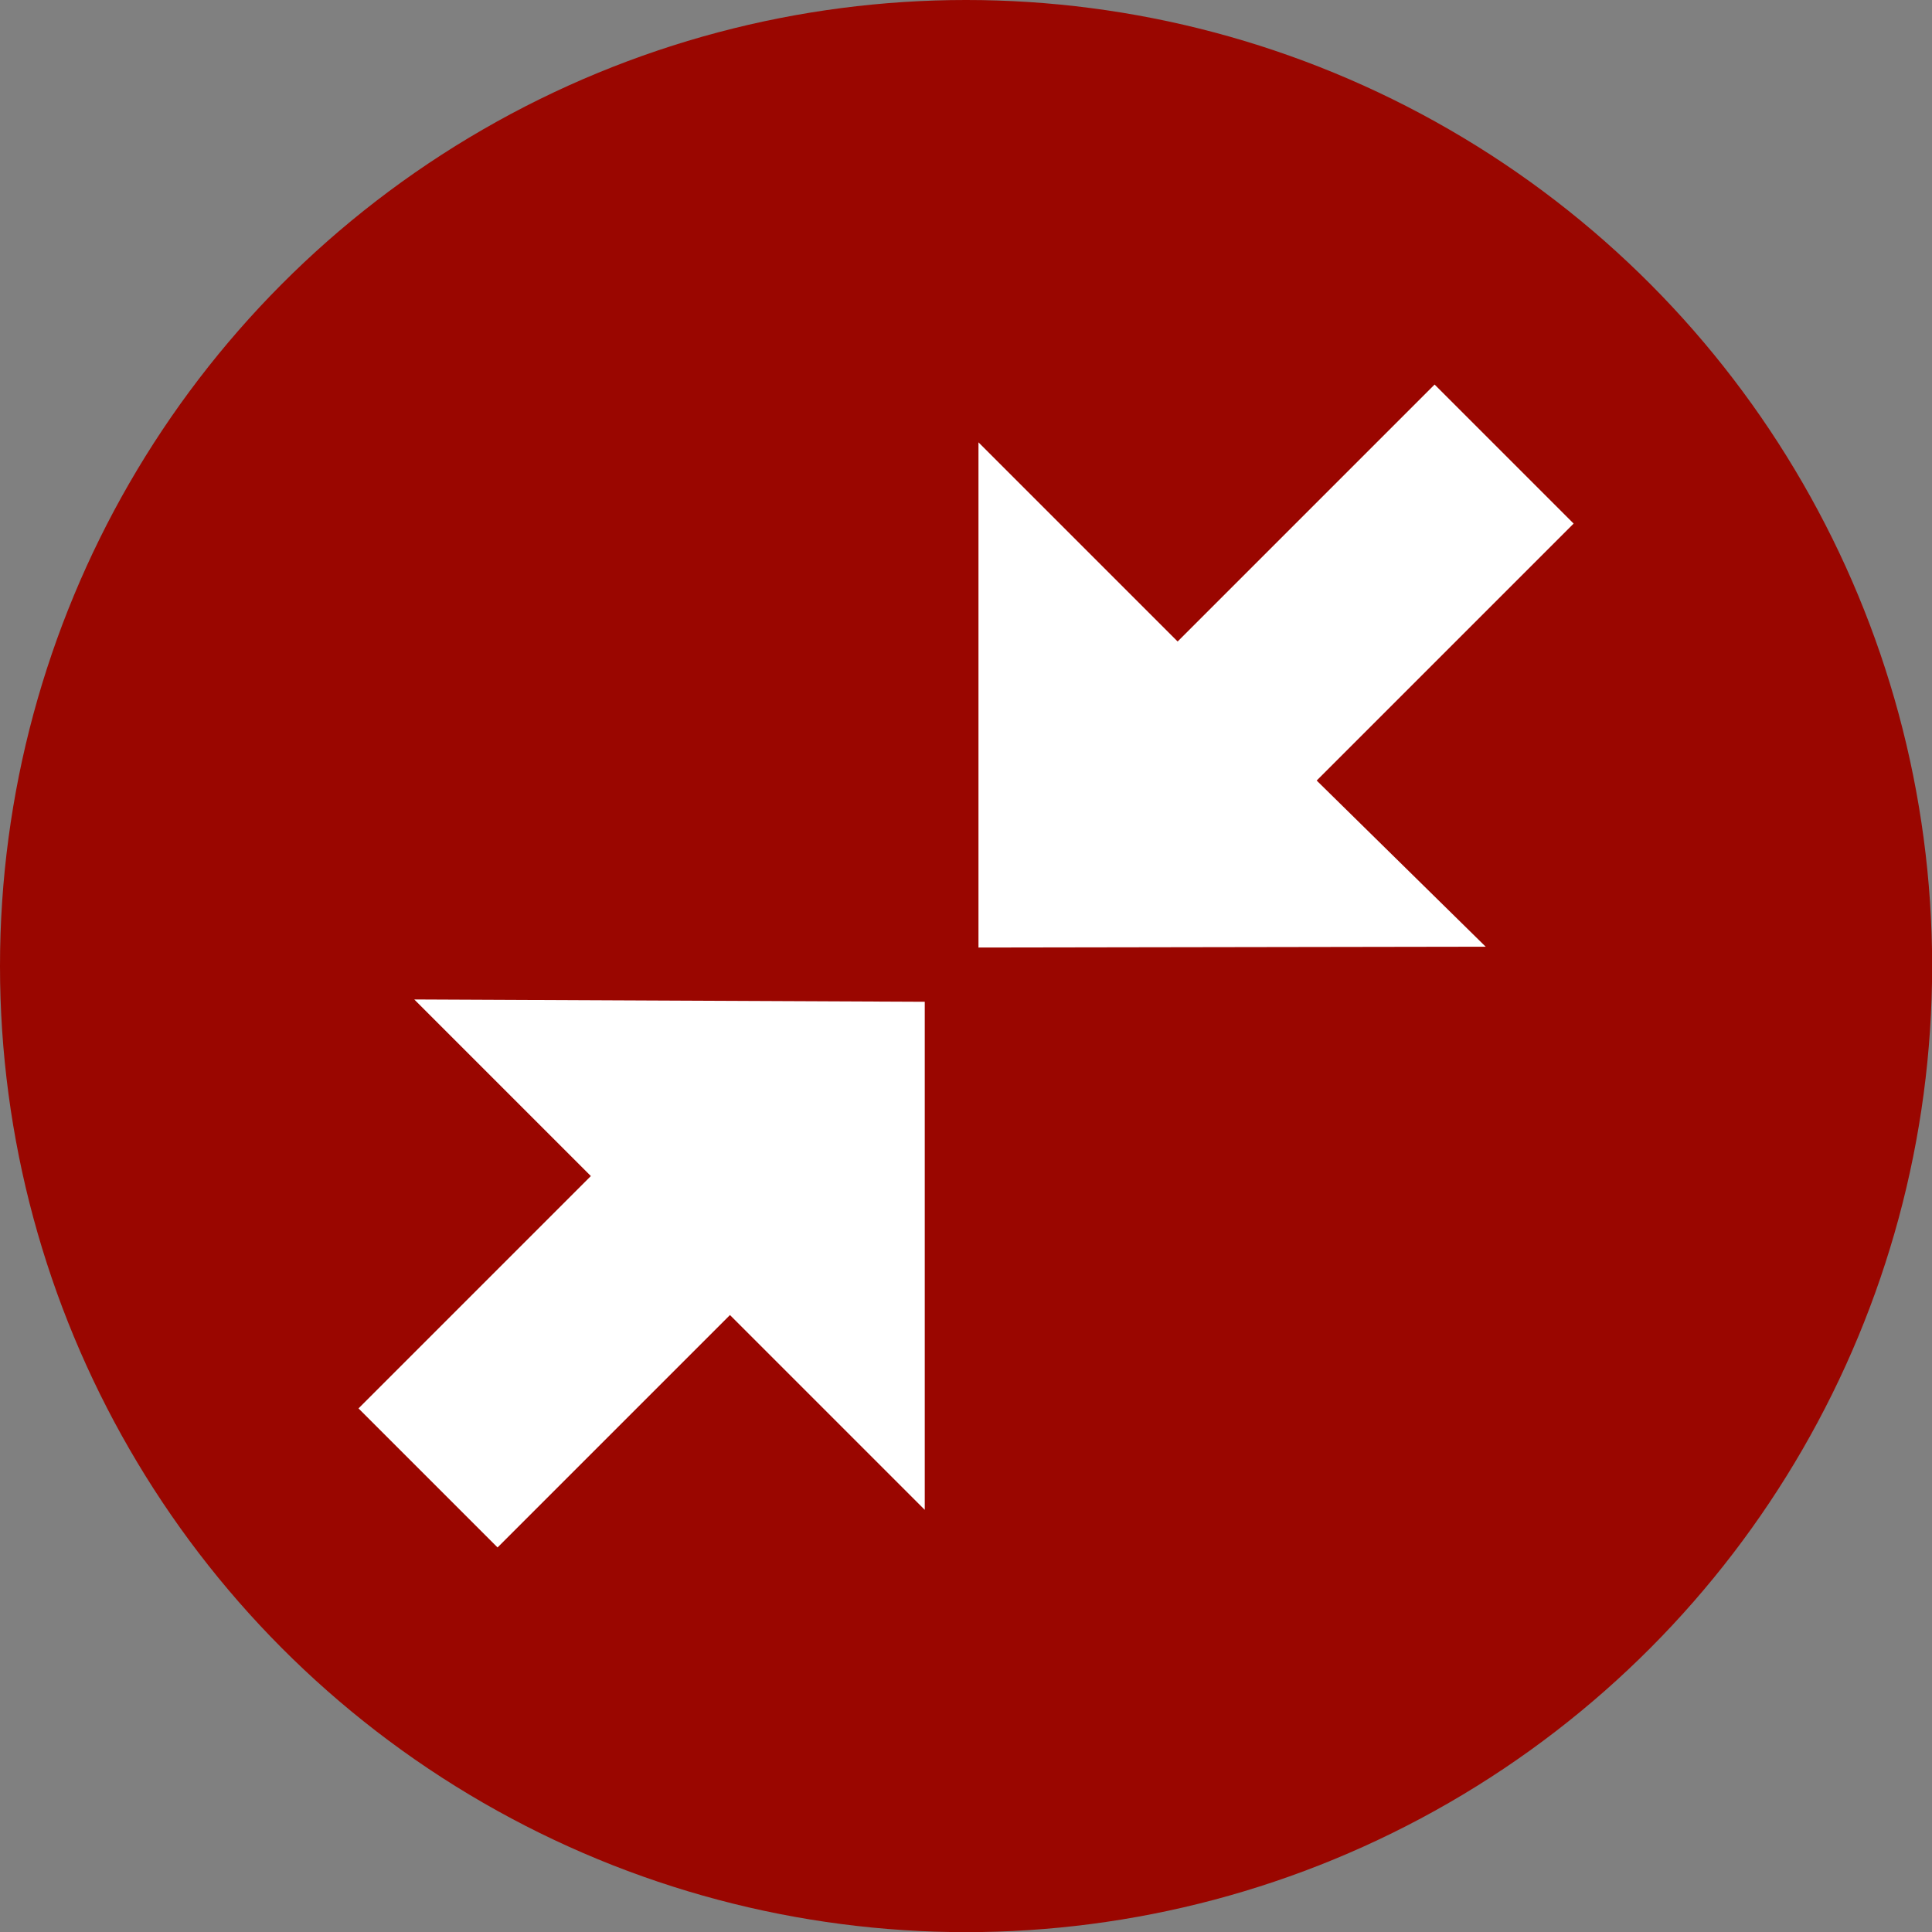
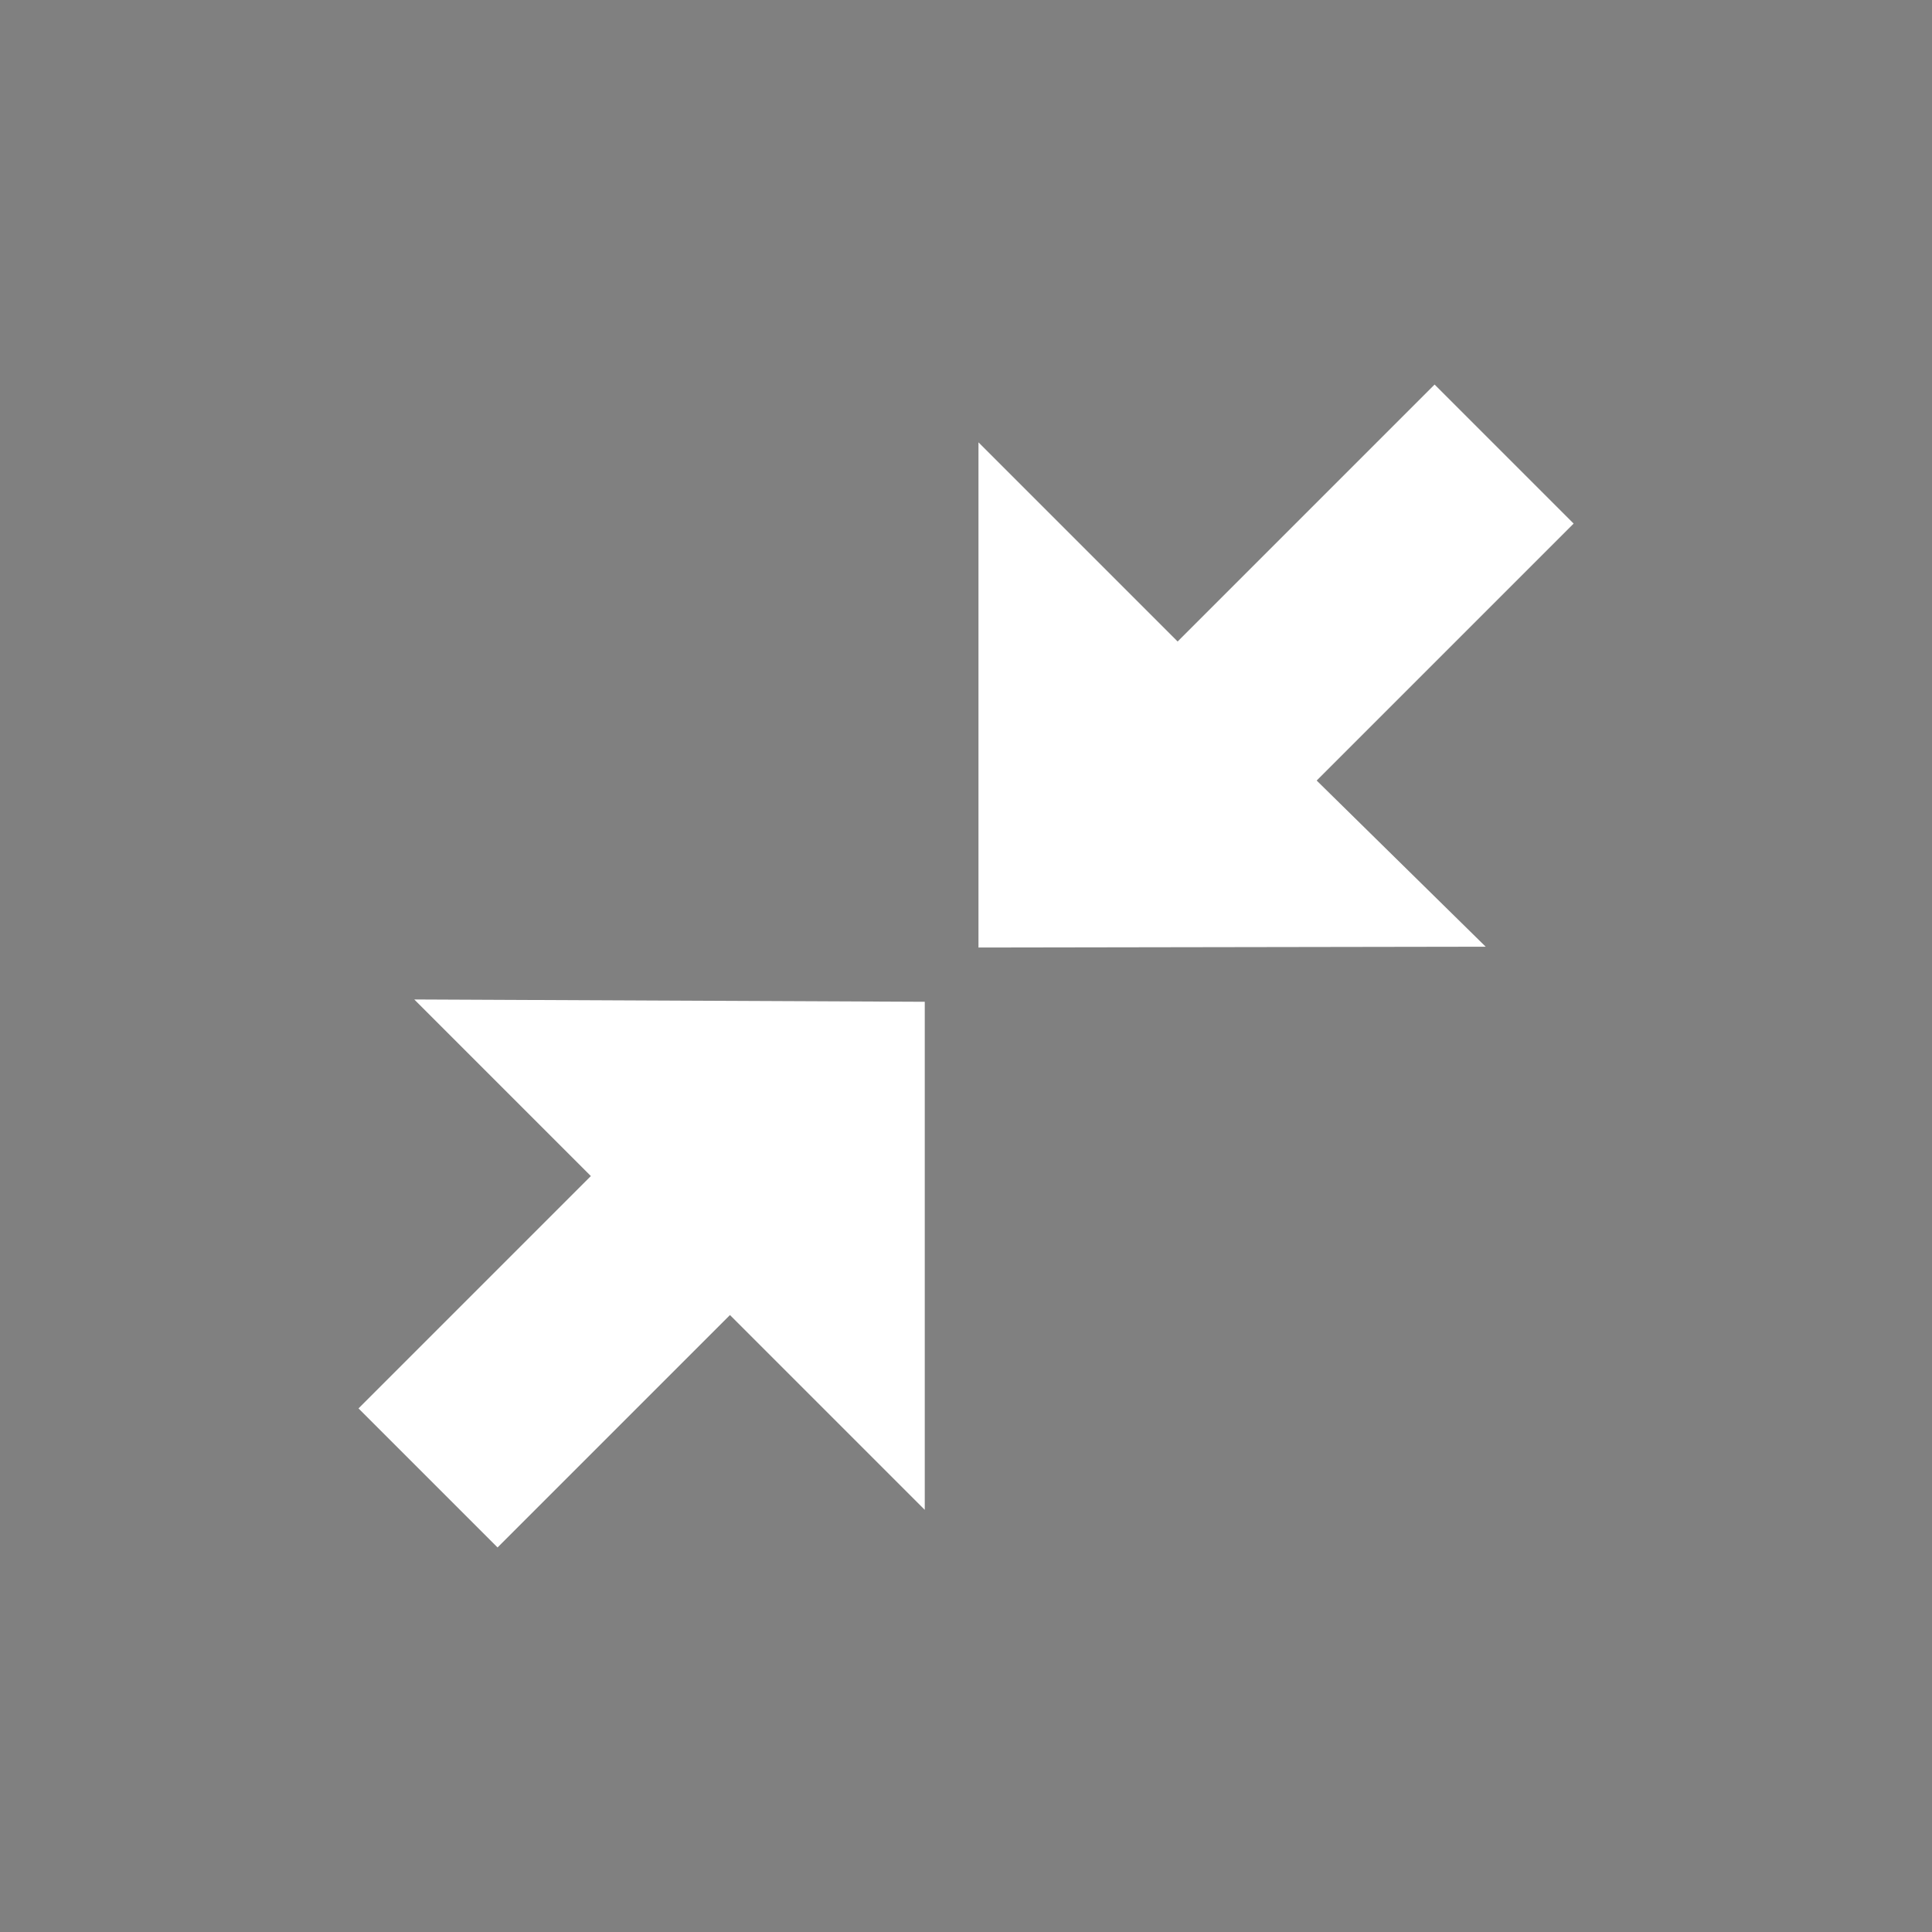
<svg xmlns="http://www.w3.org/2000/svg" viewBox="0 0 141.73 141.73">
  <rect x="0" y="0" width="141.73" height="141.73" fill="#808080" stroke="none" />
  <defs>
    <style>
      .cls-1 {
        fill: #fff;
        fill-rule: evenodd;
      }

      .cls-2 {
        fill: #9a0600;
      }
    </style>
  </defs>
  <g id="Ebene_2" data-name="Ebene 2">
-     <circle class="cls-2" cx="70.87" cy="70.87" r="70.87" />
-   </g>
+     </g>
  <g id="Kundenmanagement">
    <path class="cls-1" d="M115.44,38.41l-10.2-10.2-18.85,18.85-14.61-14.61v37.06s37.21-.06,37.21-.06l-12.4-12.19,18.85-18.85ZM43.35,86.27l-17.05,17.05,10.2,10.2,17.05-17.05,14.29,14.29v-37.27s-37.45-.17-37.45-.17l12.95,12.95Z" />
  </g>
</svg>